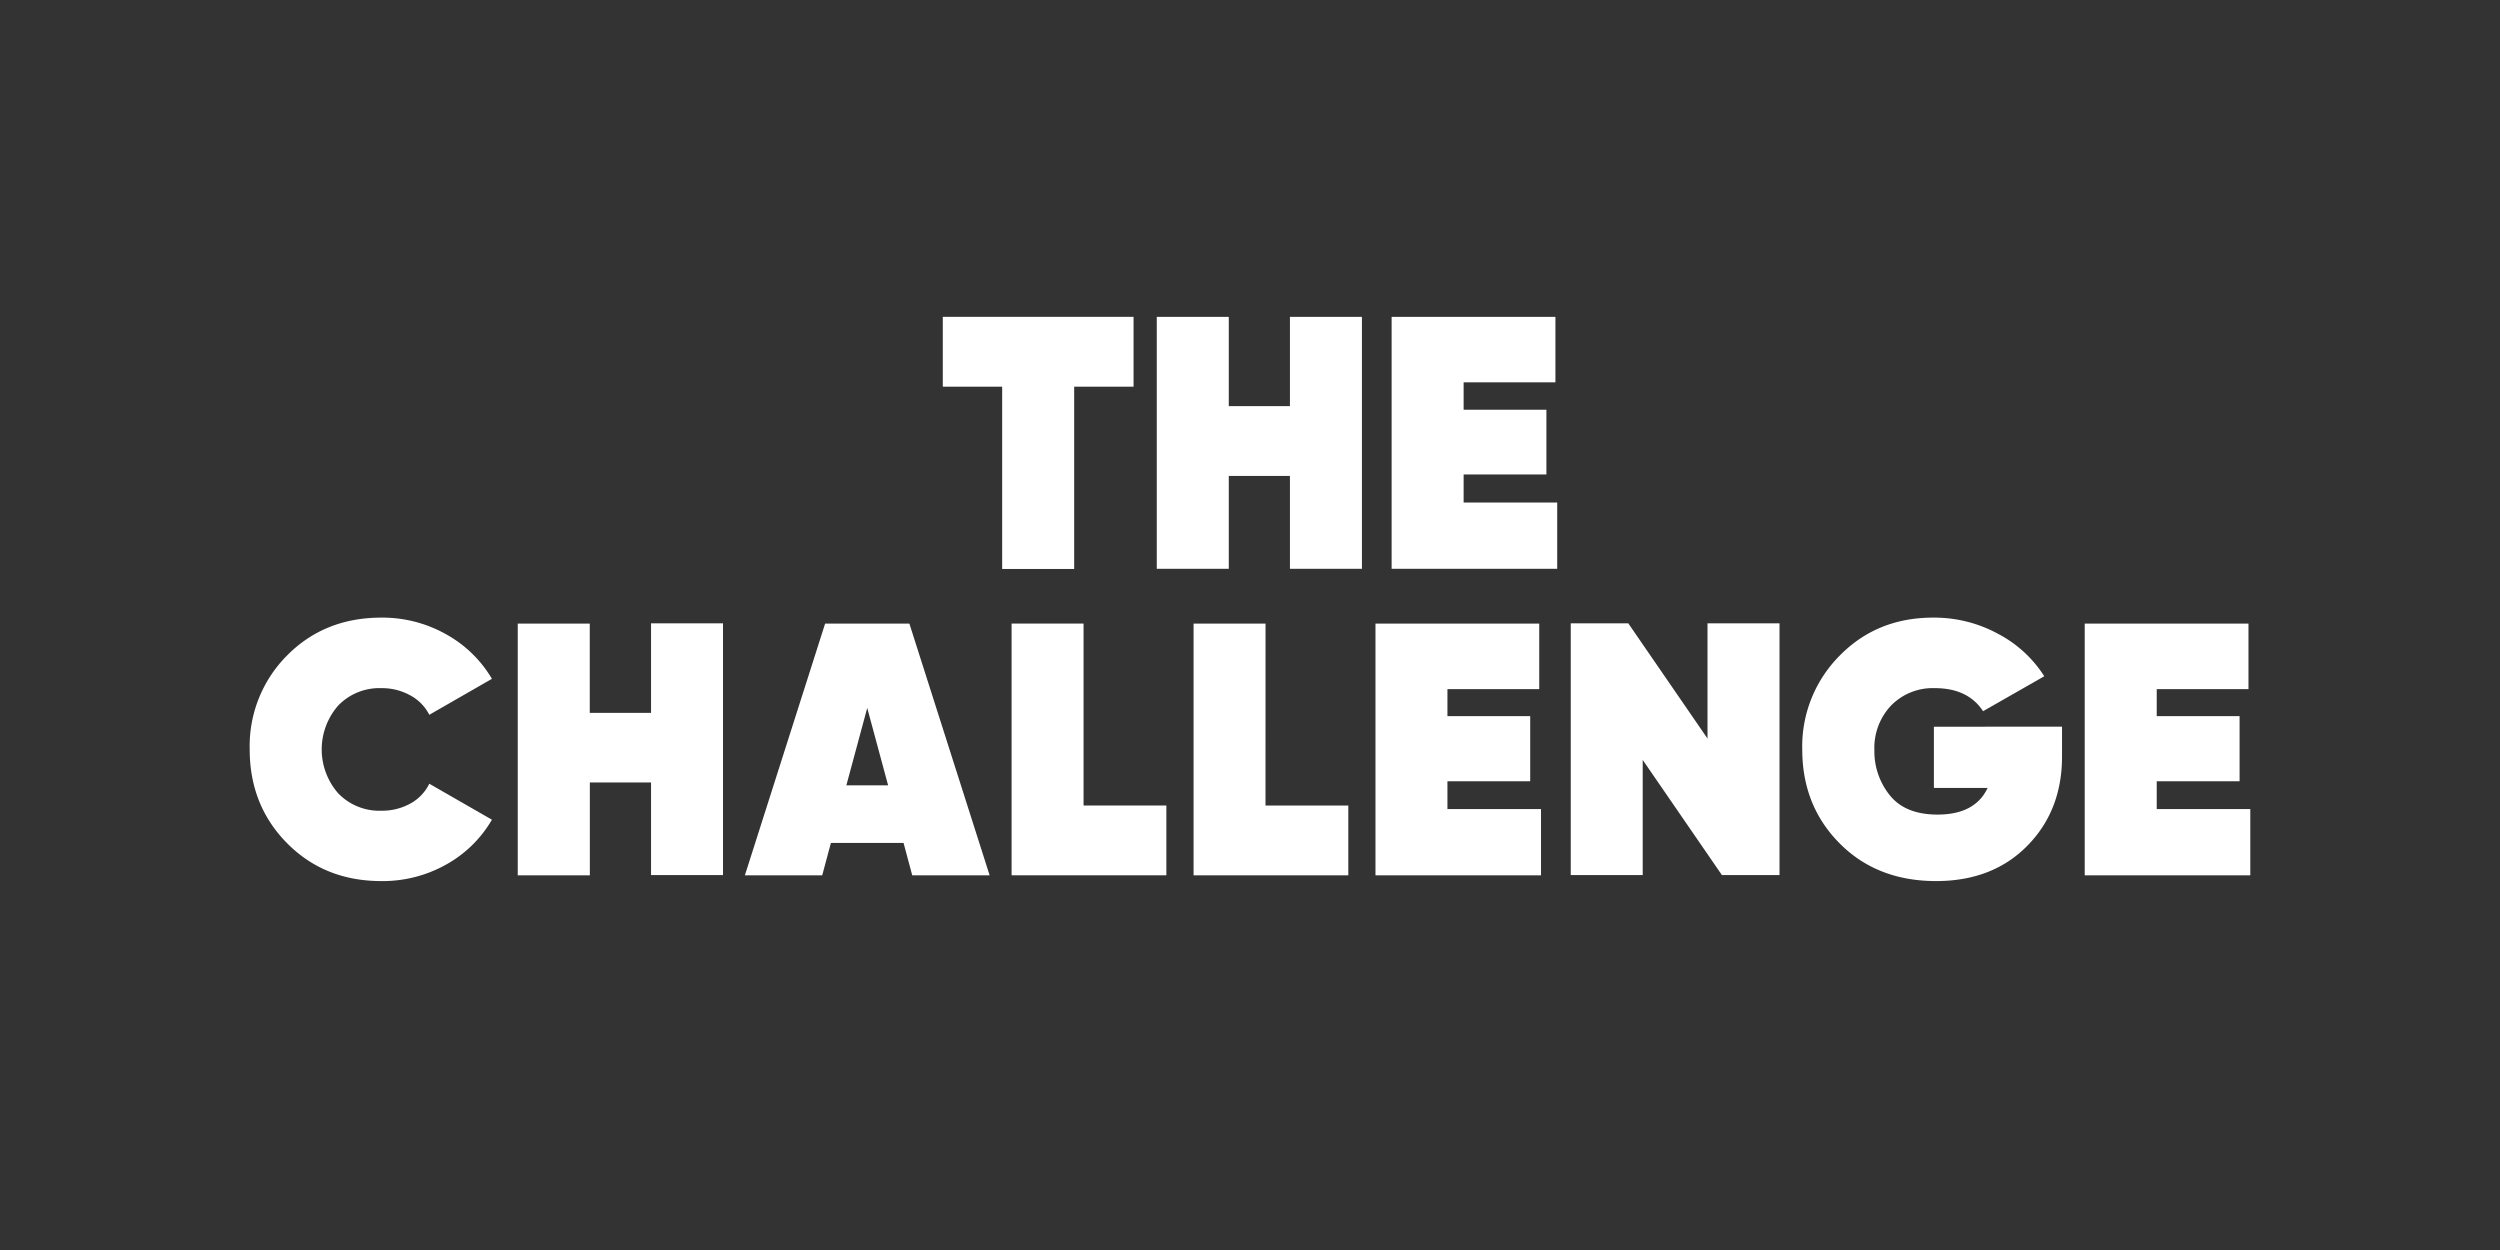
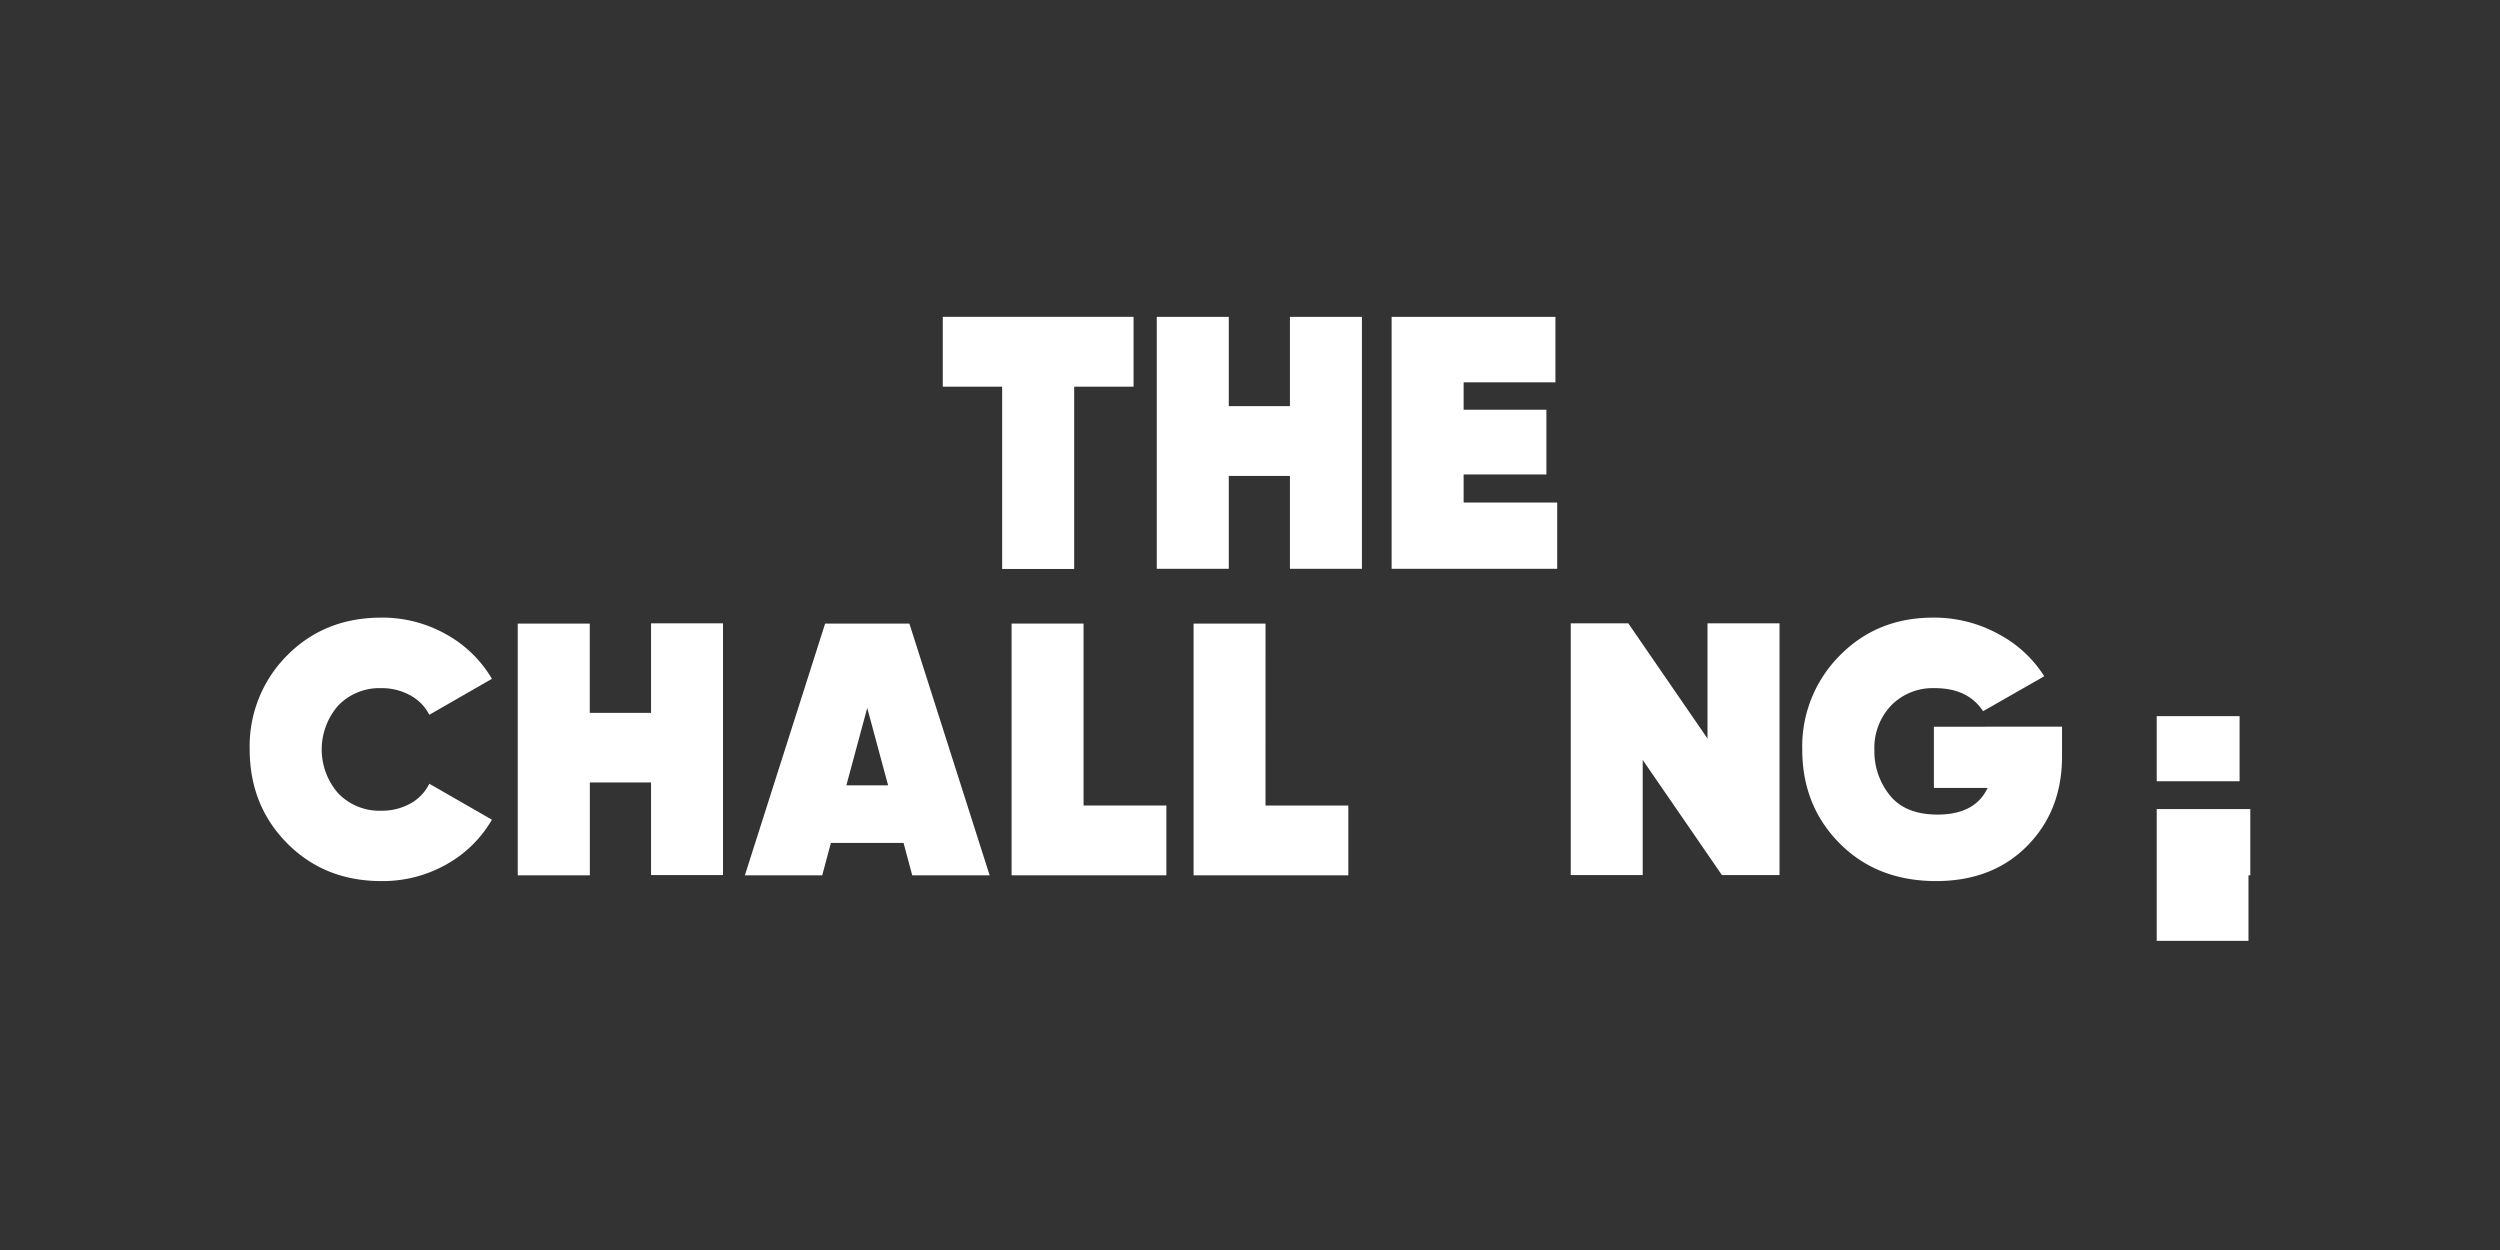
<svg xmlns="http://www.w3.org/2000/svg" id="The_Challenge_-_White" data-name="The Challenge - White" viewBox="0 0 576 288">
  <rect x="0" y="0" width="576" height="288" fill="#333333" stroke="none" />
  <defs>
    <style>.cls-1{fill:#fff;}</style>
  </defs>
  <path class="cls-1" d="M261.17,73V89.09H247.49v42H230.9v-42H217.22V73Z" />
  <path class="cls-1" d="M297.2,73h16.59v58.05H297.2v-21.4H283.11v21.4H266.52V73h16.59V93.57H297.2Z" />
  <path class="cls-1" d="M337.22,115.79h21.56v15.26H320.63V73h37.74V88.09H337.22V94.4h19.07v14.92H337.22Z" />
  <path class="cls-1" d="M87.88,203q-13.09,0-21.72-8.71t-8.63-21.64A29.55,29.55,0,0,1,66.16,151q8.63-8.7,21.72-8.7a29.88,29.88,0,0,1,14.85,3.81,27.91,27.91,0,0,1,10.61,10.29l-14.43,8.29a10.41,10.41,0,0,0-4.39-4.48,13.38,13.38,0,0,0-6.64-1.66,13.17,13.17,0,0,0-9.95,4,15.35,15.35,0,0,0,0,20.24,13.17,13.17,0,0,0,9.95,4,13.43,13.43,0,0,0,6.68-1.66,10.39,10.39,0,0,0,4.35-4.56l14.43,8.29a27.75,27.75,0,0,1-10.61,10.37A29.88,29.88,0,0,1,87.88,203Z" />
  <path class="cls-1" d="M150,143.62h16.58v58H150V180.28h-14.1v21.39H119.29v-58h16.59v20.57H150Z" />
  <path class="cls-1" d="M210.18,201.67l-2-7.46H191.44l-2,7.46H171.62l18.49-58h19.41l18.49,58ZM195,180.94h9.62l-4.81-17.83Z" />
  <path class="cls-1" d="M249.65,185.59h19.08v16.08H233.07v-58h16.58Z" />
  <path class="cls-1" d="M291.57,185.59h19.08v16.08H275v-58h16.58Z" />
-   <path class="cls-1" d="M333.49,186.41h21.56v15.26H316.91v-58h37.73v15.1H333.49V165h19.07V180H333.49Z" />
  <path class="cls-1" d="M393.41,143.62H410v58H396.73l-18.25-26.53v26.53H361.9v-58h13.26l18.25,26.54Z" />
  <path class="cls-1" d="M475.09,167.42v6.89q0,12.44-8,20.56t-21,8.13q-13.6,0-22.22-8.67t-8.63-21.6a29.62,29.62,0,0,1,8.63-21.68q8.61-8.76,21.56-8.75A30.73,30.73,0,0,1,460.29,146,28,28,0,0,1,471,155.81l-14.1,8.05q-3.48-5.31-11.11-5.31a13.41,13.41,0,0,0-10.08,4,14.17,14.17,0,0,0-3.85,10.28,16.07,16.07,0,0,0,3.56,10.41q3.57,4.44,11,4.44,8.63,0,11.53-6.14H445.57v-14.1Z" />
-   <path class="cls-1" d="M496.91,186.41h21.56v15.26H480.32v-58h37.73v15.1H496.91V165H516V180H496.91Z" />
+   <path class="cls-1" d="M496.91,186.41h21.56v15.26H480.32h37.73v15.1H496.91V165H516V180H496.91Z" />
</svg>